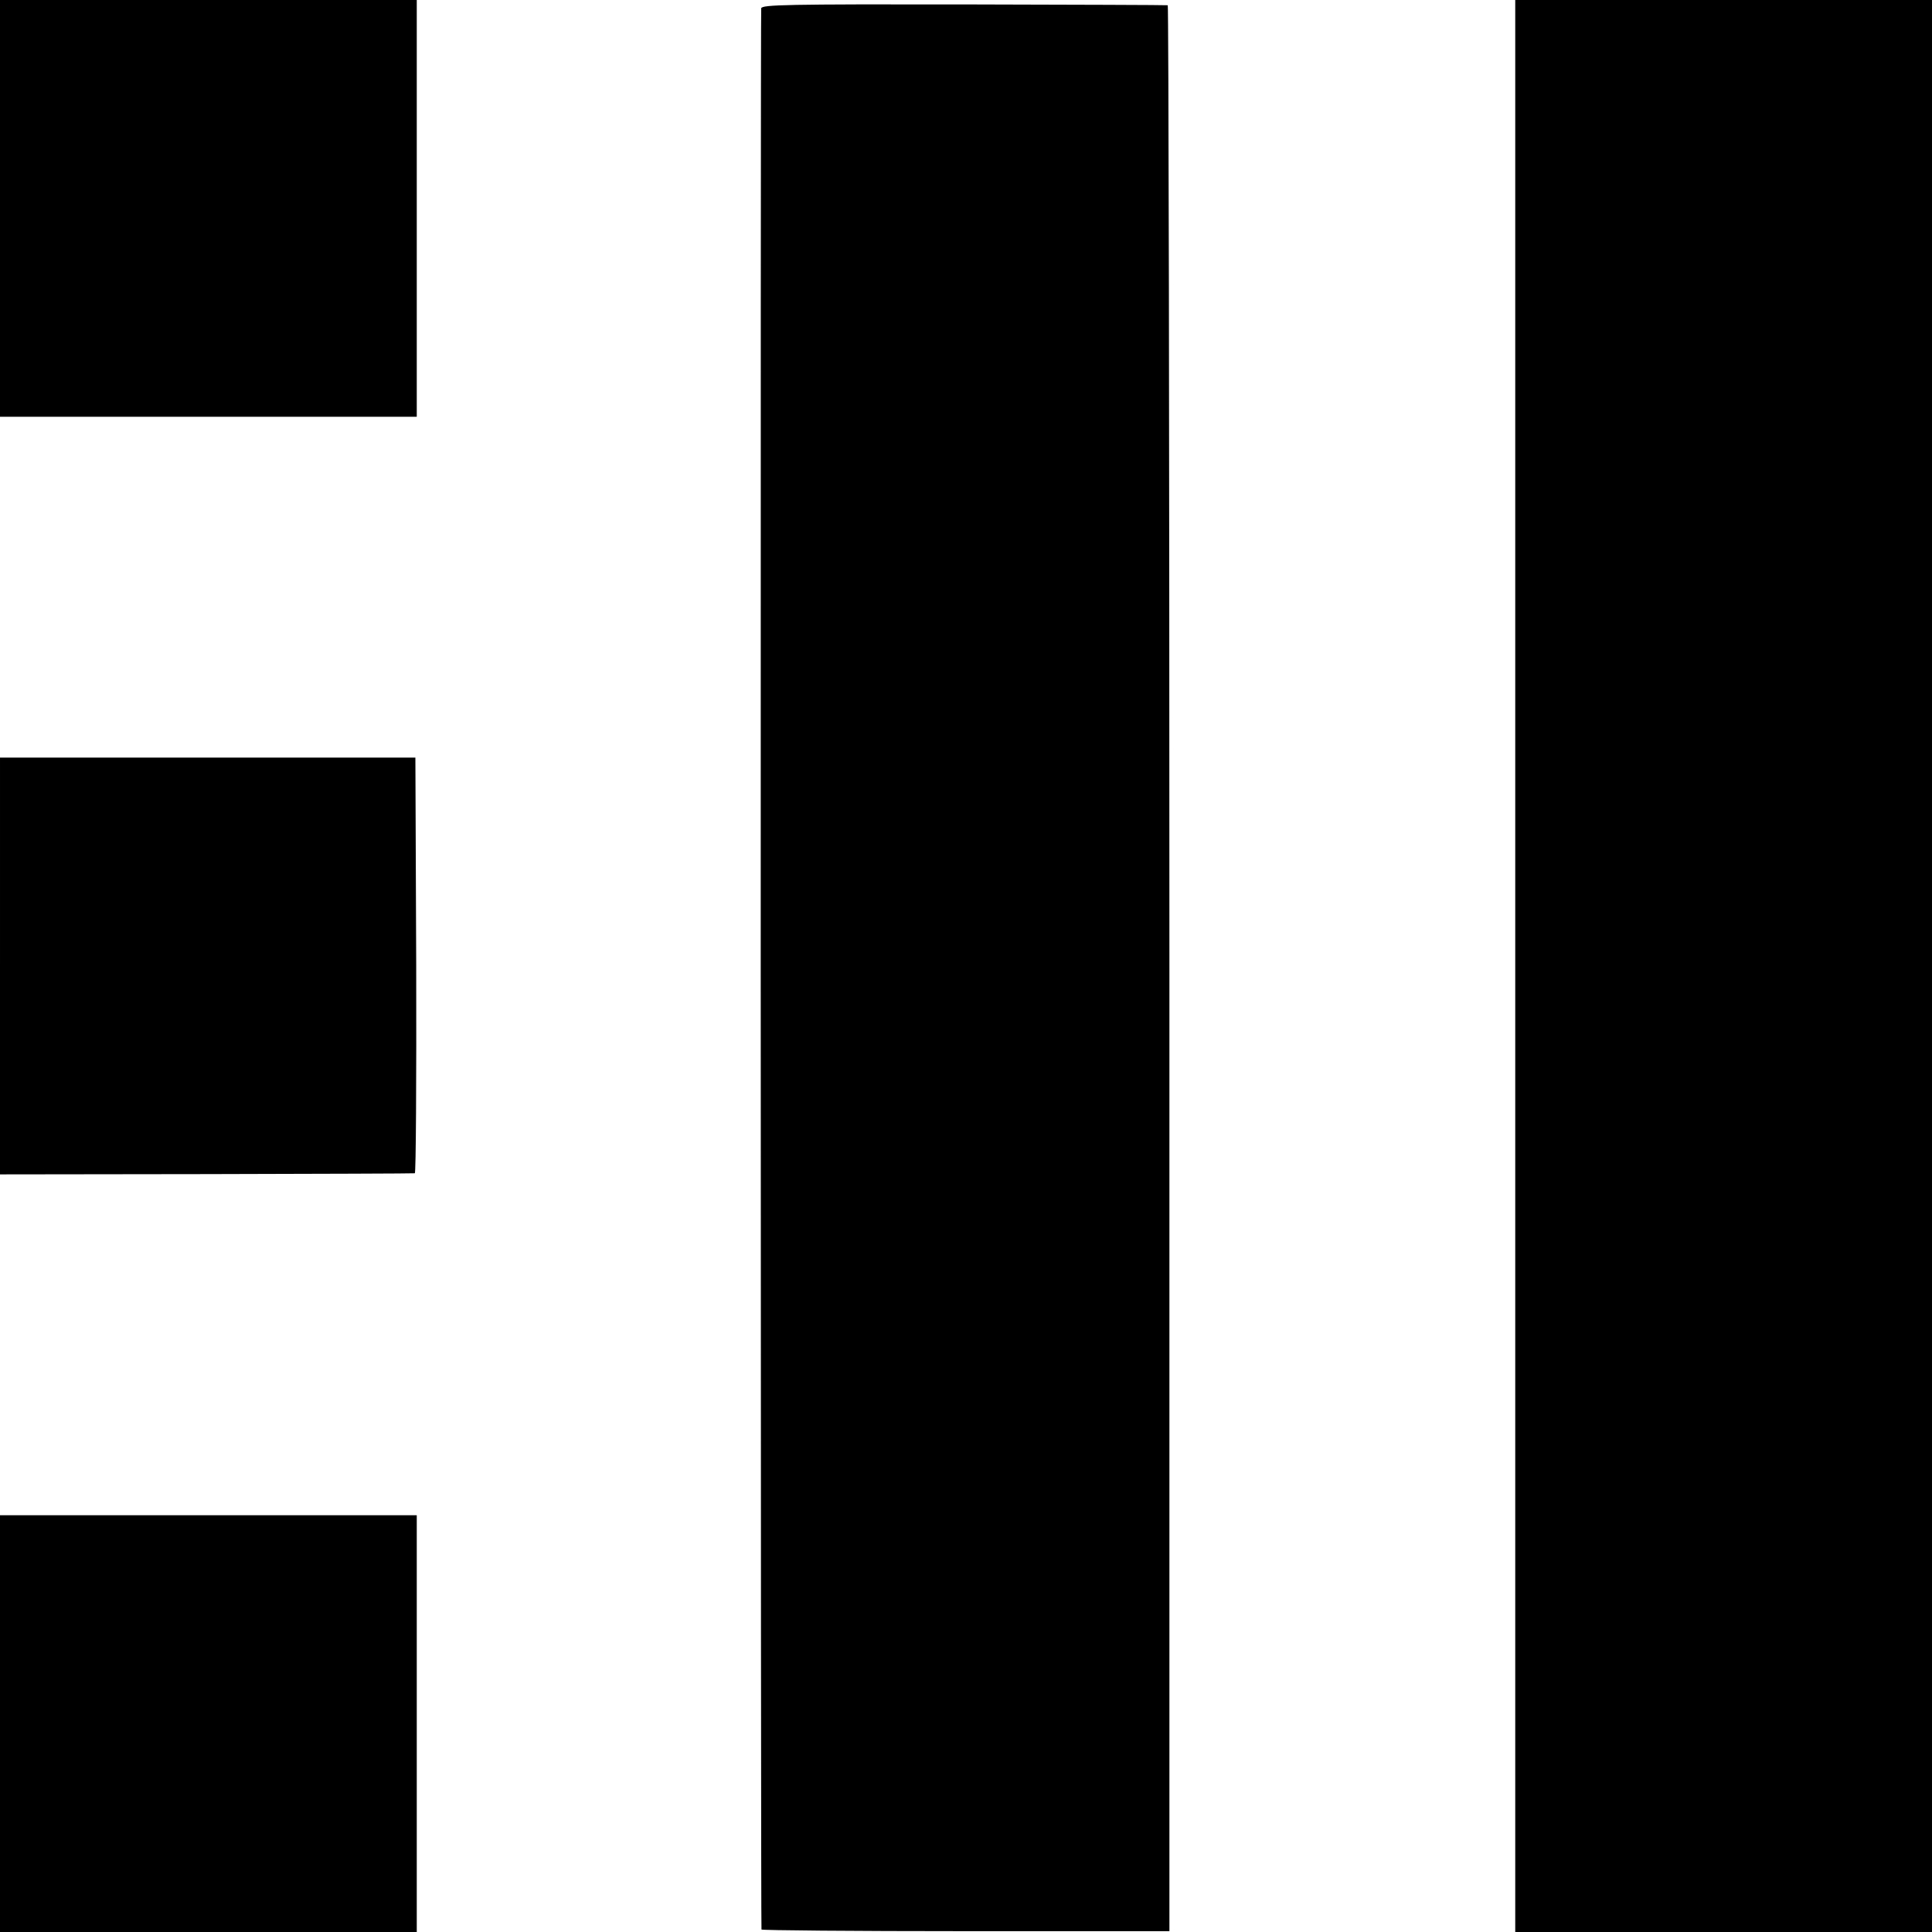
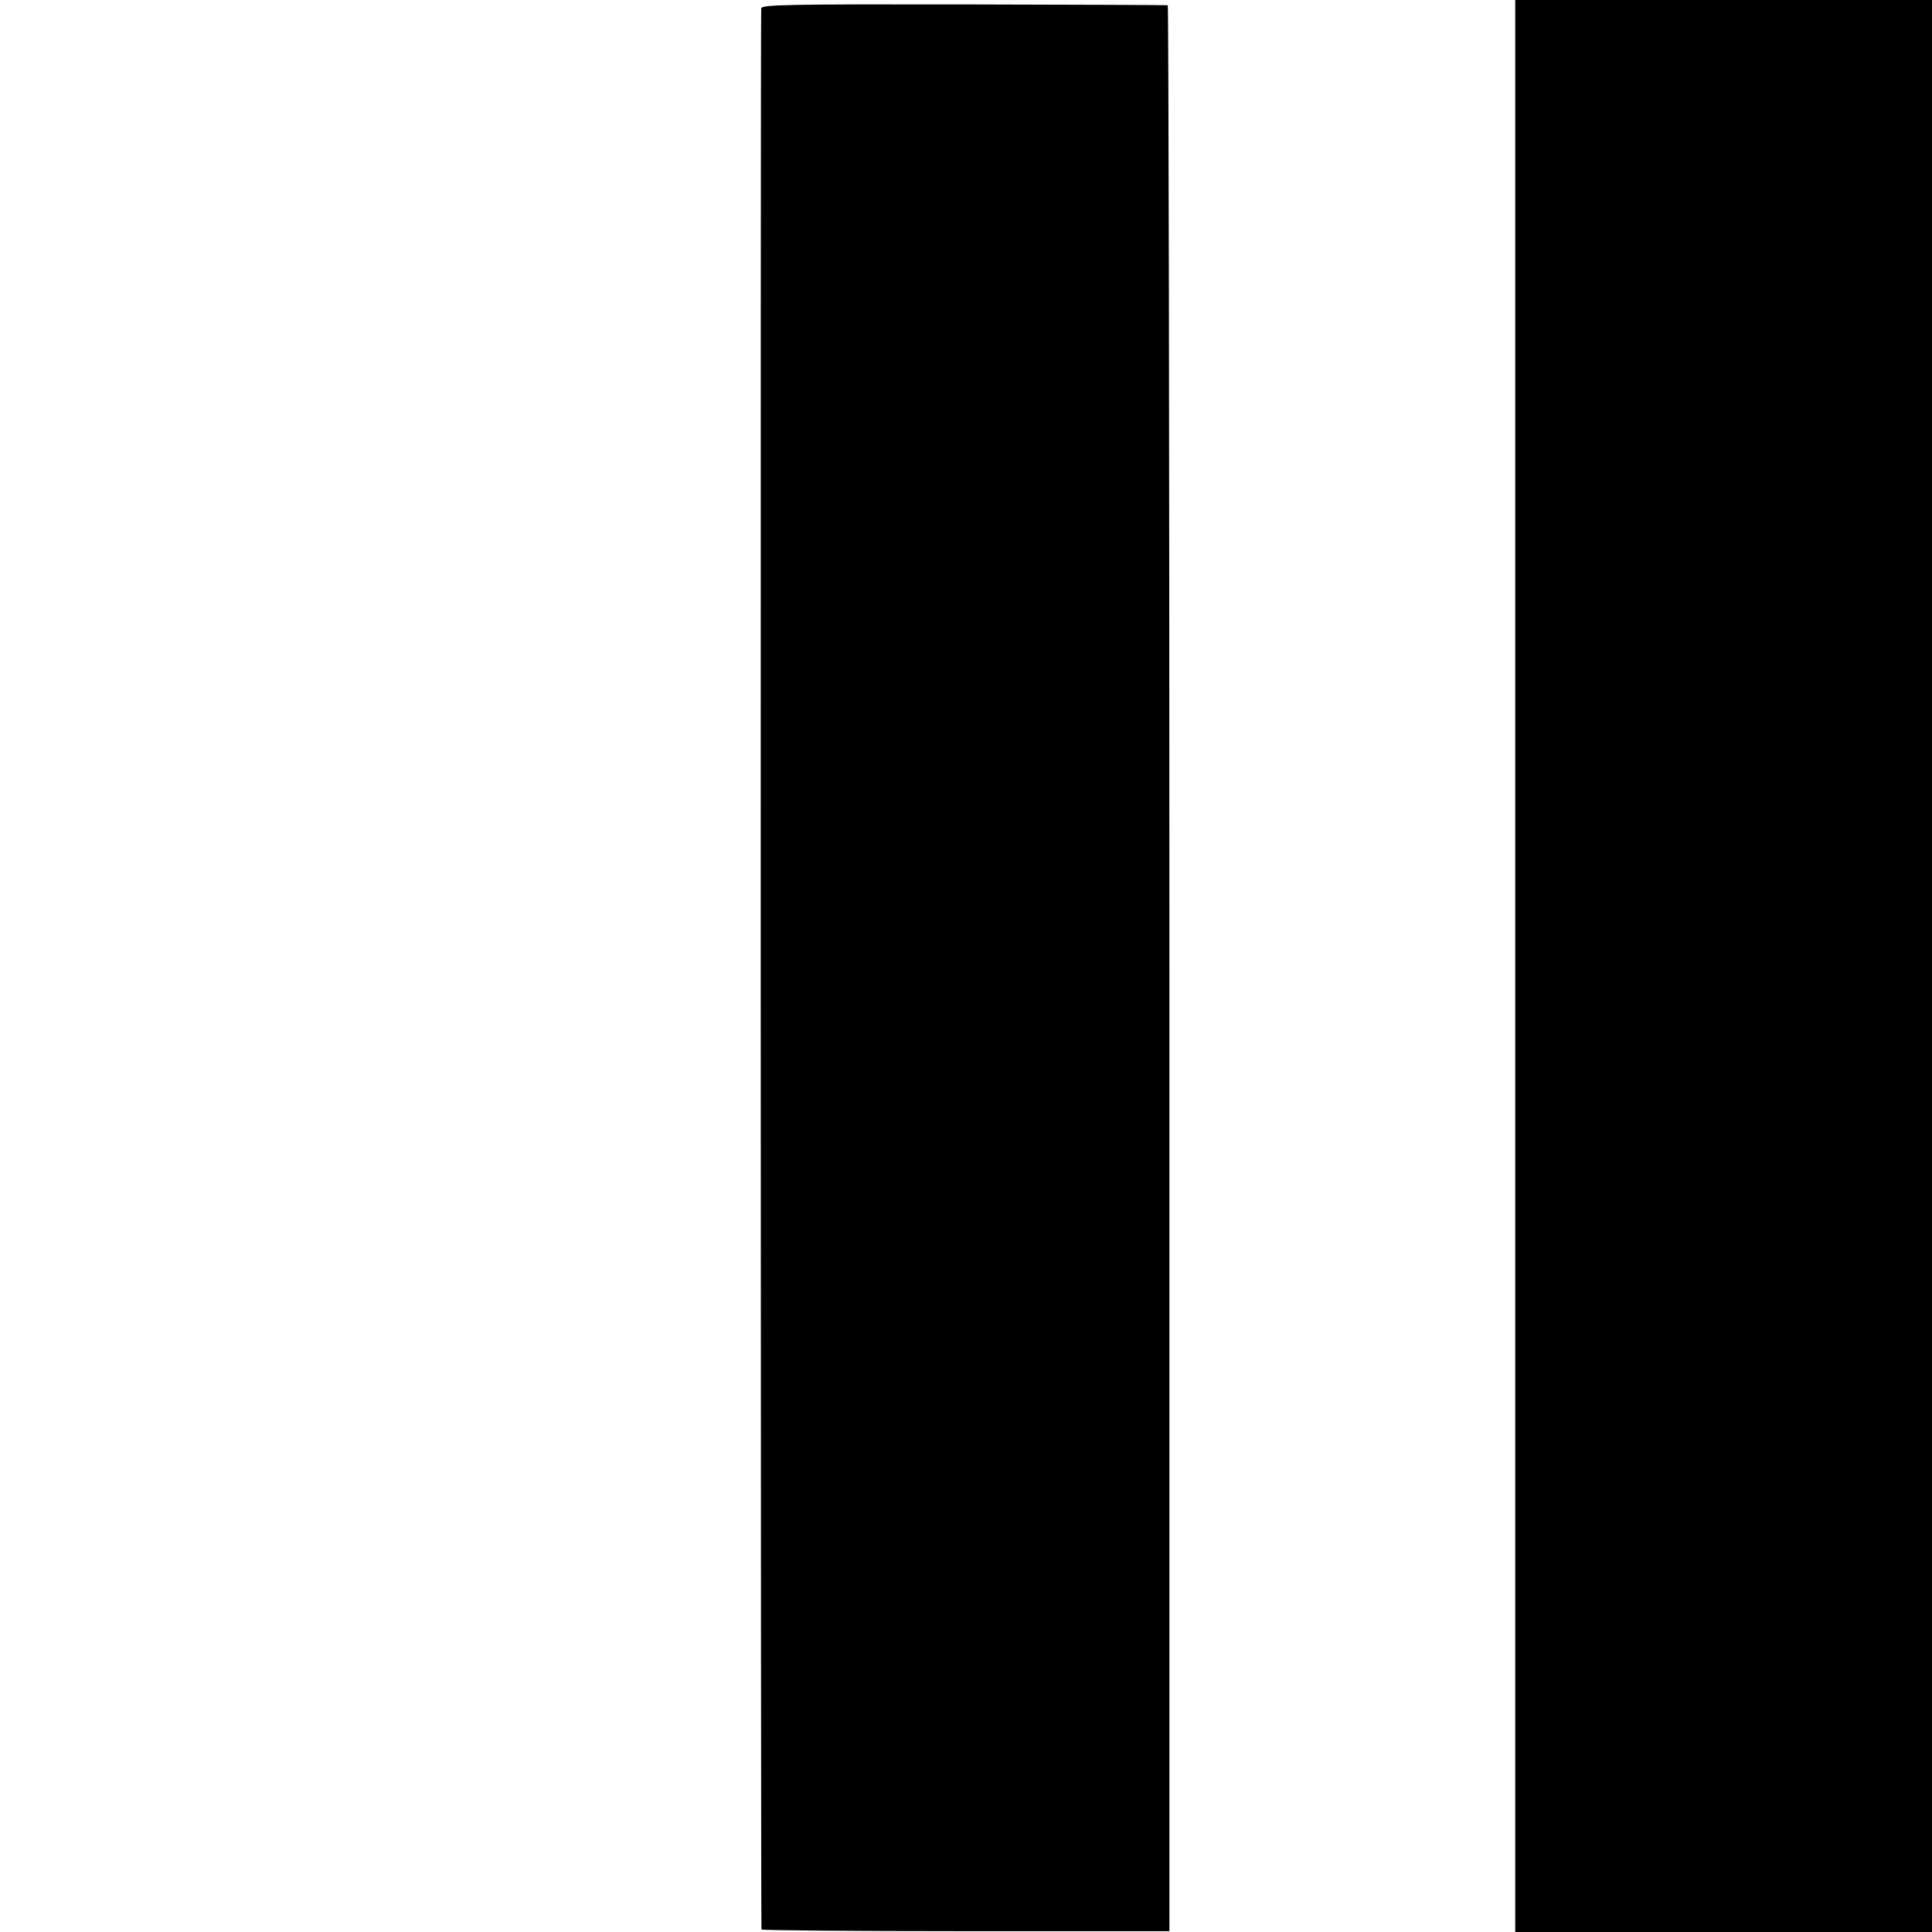
<svg xmlns="http://www.w3.org/2000/svg" version="1.0" width="700pt" height="700pt" viewBox="0 0 700 700" preserveAspectRatio="xMidYMid meet">
  <g transform="translate(0,700) scale(0.1,-0.1)" fill="#000000" stroke="none">
-     <path d="M0 6245 l0 -755 755 0 755 0 0 755 0 755 -755 0 -755 0 0 -755z" />
+     <path d="M0 6245 z" />
    <path d="M5490 3500 l0 -3500 755 0 755 0 0 3500 0 3500 -755 0 -755 0 0 -3500z" />
    <path d="M2758 6970 c-3 -13 -2 -6944 1 -6961 1 -3 333 -6 739 -6 l739 0 0 3489 c0 1918 -3 3489 -6 3489 -3 1 -335 2 -738 3 -645 1 -732 -1 -735 -14z" />
-     <path d="M0 3500 l0 -755 748 1 c411 1 750 2 755 3 4 0 6 340 5 753 l-3 753 -752 0 -753 0 0 -755z" />
-     <path d="M0 755 l0 -755 755 0 755 0 0 755 0 755 -755 0 -755 0 0 -755z" />
  </g>
</svg>